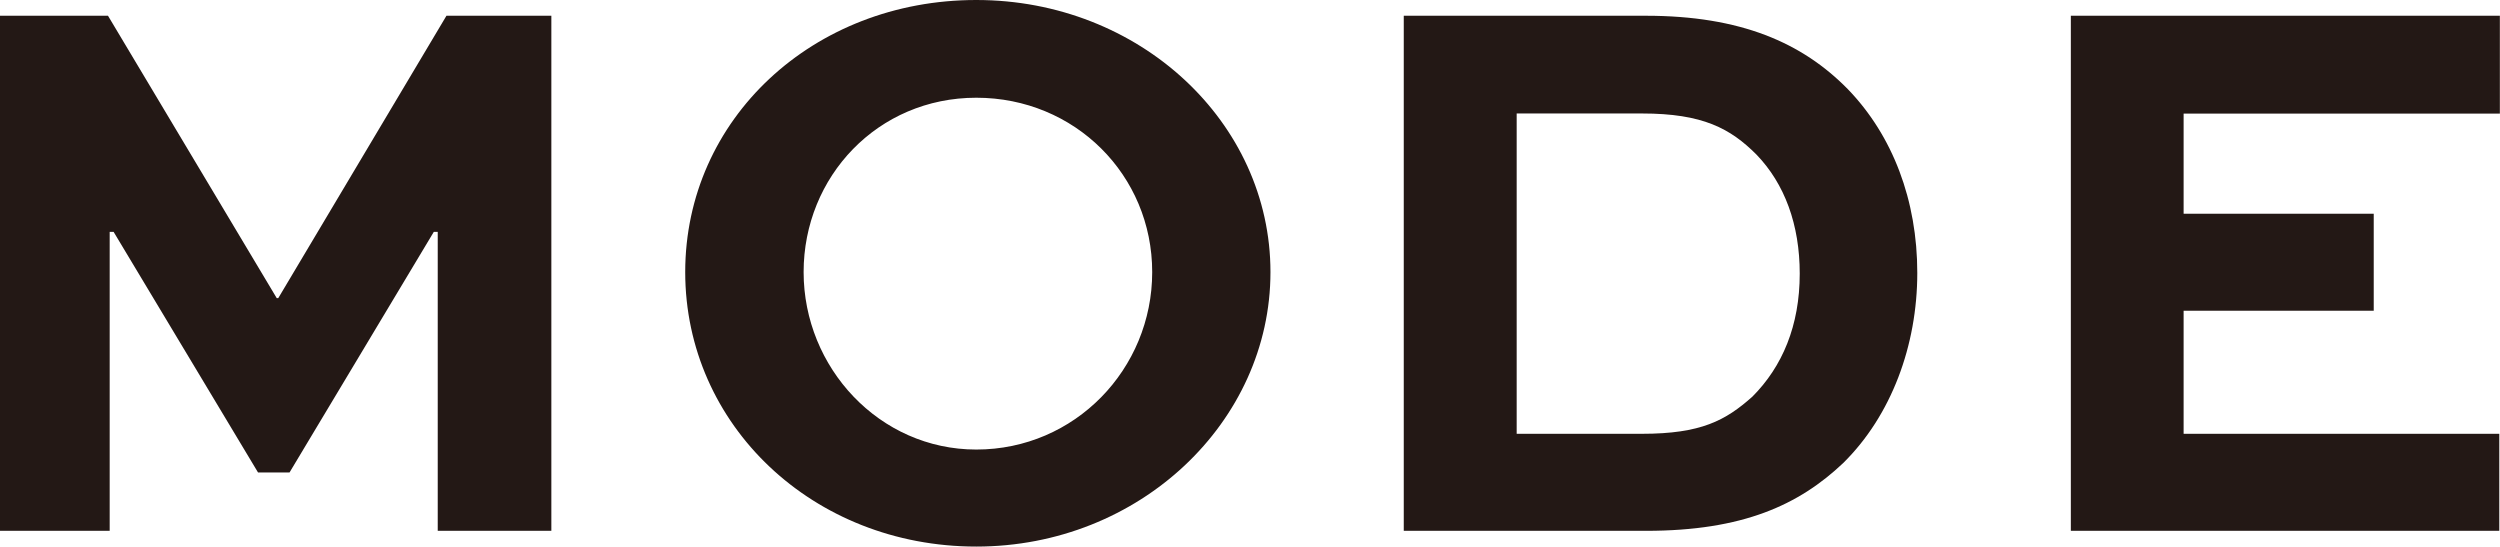
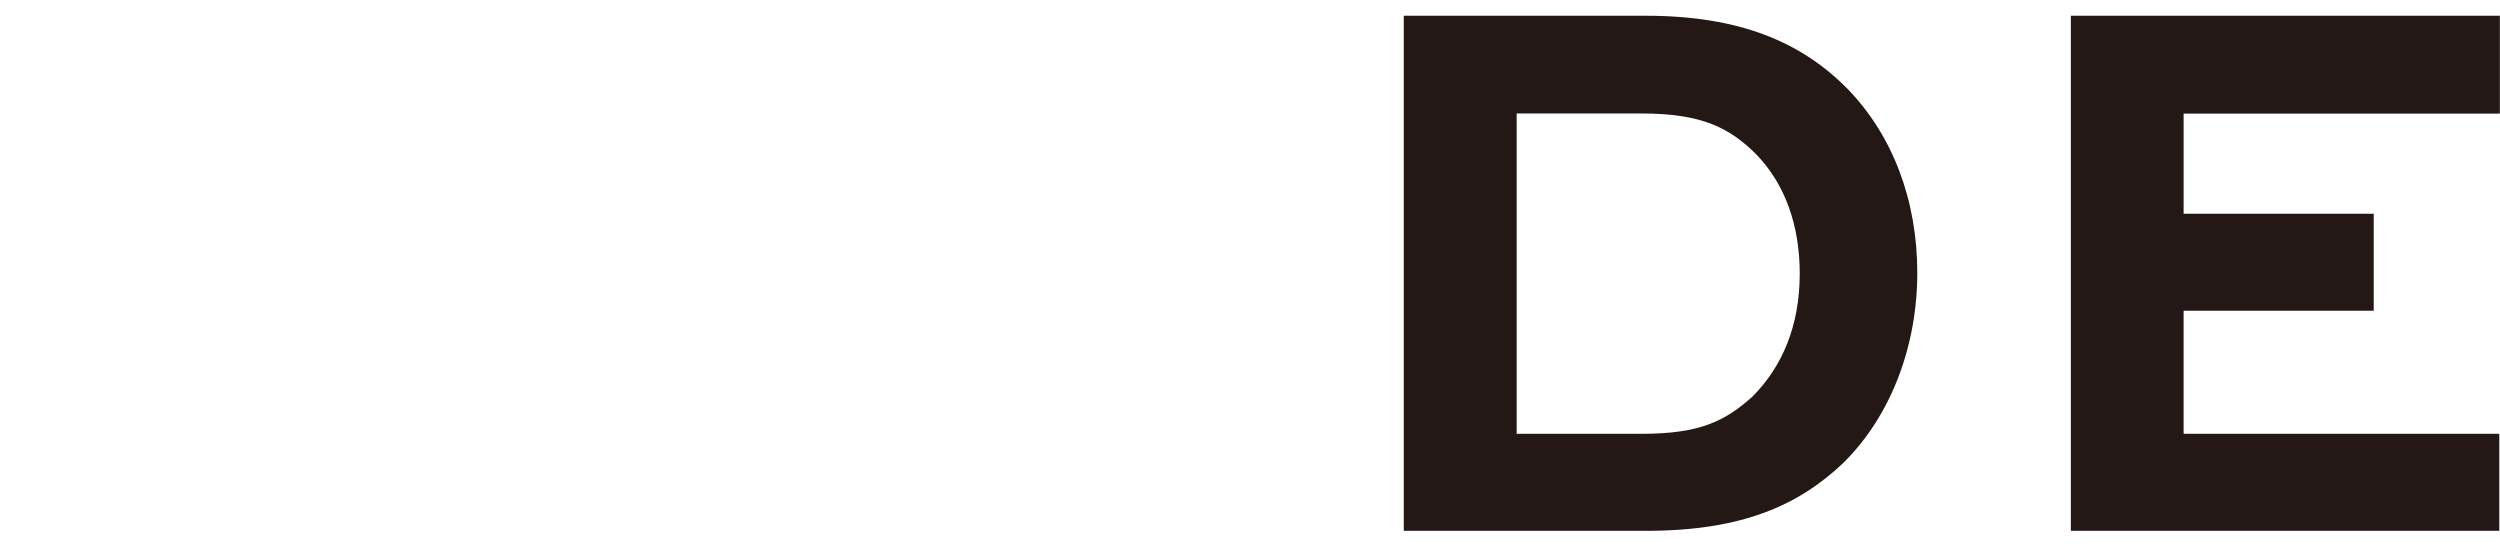
<svg xmlns="http://www.w3.org/2000/svg" id="_レイヤー_1" viewBox="0 0 177.79 38.87">
  <defs>
    <style>.cls-1{fill:#231815;}</style>
  </defs>
-   <path class="cls-1" d="M31.13,37.75V16.49h-.28l-10.26,17.11h-2.24L8.08,16.49h-.28v21.26H0V1.12H7.68l12,20.08h.11L31.75,1.12h7.46V37.75h-8.08Z" />
-   <path class="cls-1" d="M69.43,0c11.61,0,20.92,8.69,20.92,19.35s-9.31,19.52-20.92,19.52-20.7-8.64-20.7-19.52S57.82,0,69.43,0Zm0,31.97c7.01,0,12.51-5.72,12.51-12.62s-5.5-12.4-12.51-12.4-12.28,5.61-12.28,12.4,5.38,12.62,12.28,12.62Z" />
  <path class="cls-1" d="M99.83,37.75V1.12h17.22c6.73,0,11.11,1.91,14.36,5.22,3.2,3.31,4.94,7.91,4.94,13.07s-1.85,10.15-5.27,13.52c-3.14,2.97-7.12,4.82-14.02,4.82h-17.22Zm16.94-6.9c4.21,0,5.95-.95,7.85-2.64,2.13-2.13,3.37-5.05,3.37-8.75,0-3.48-1.07-6.39-3.08-8.47-1.85-1.85-3.81-2.92-8.13-2.92h-8.92V30.85h8.92Z" />
  <path class="cls-1" d="M168.81,22.1h-13.52v8.75h22.45v6.9h-30.47V1.12h30.51v6.96h-22.49v7.12h13.52v6.9Z" />
</svg>